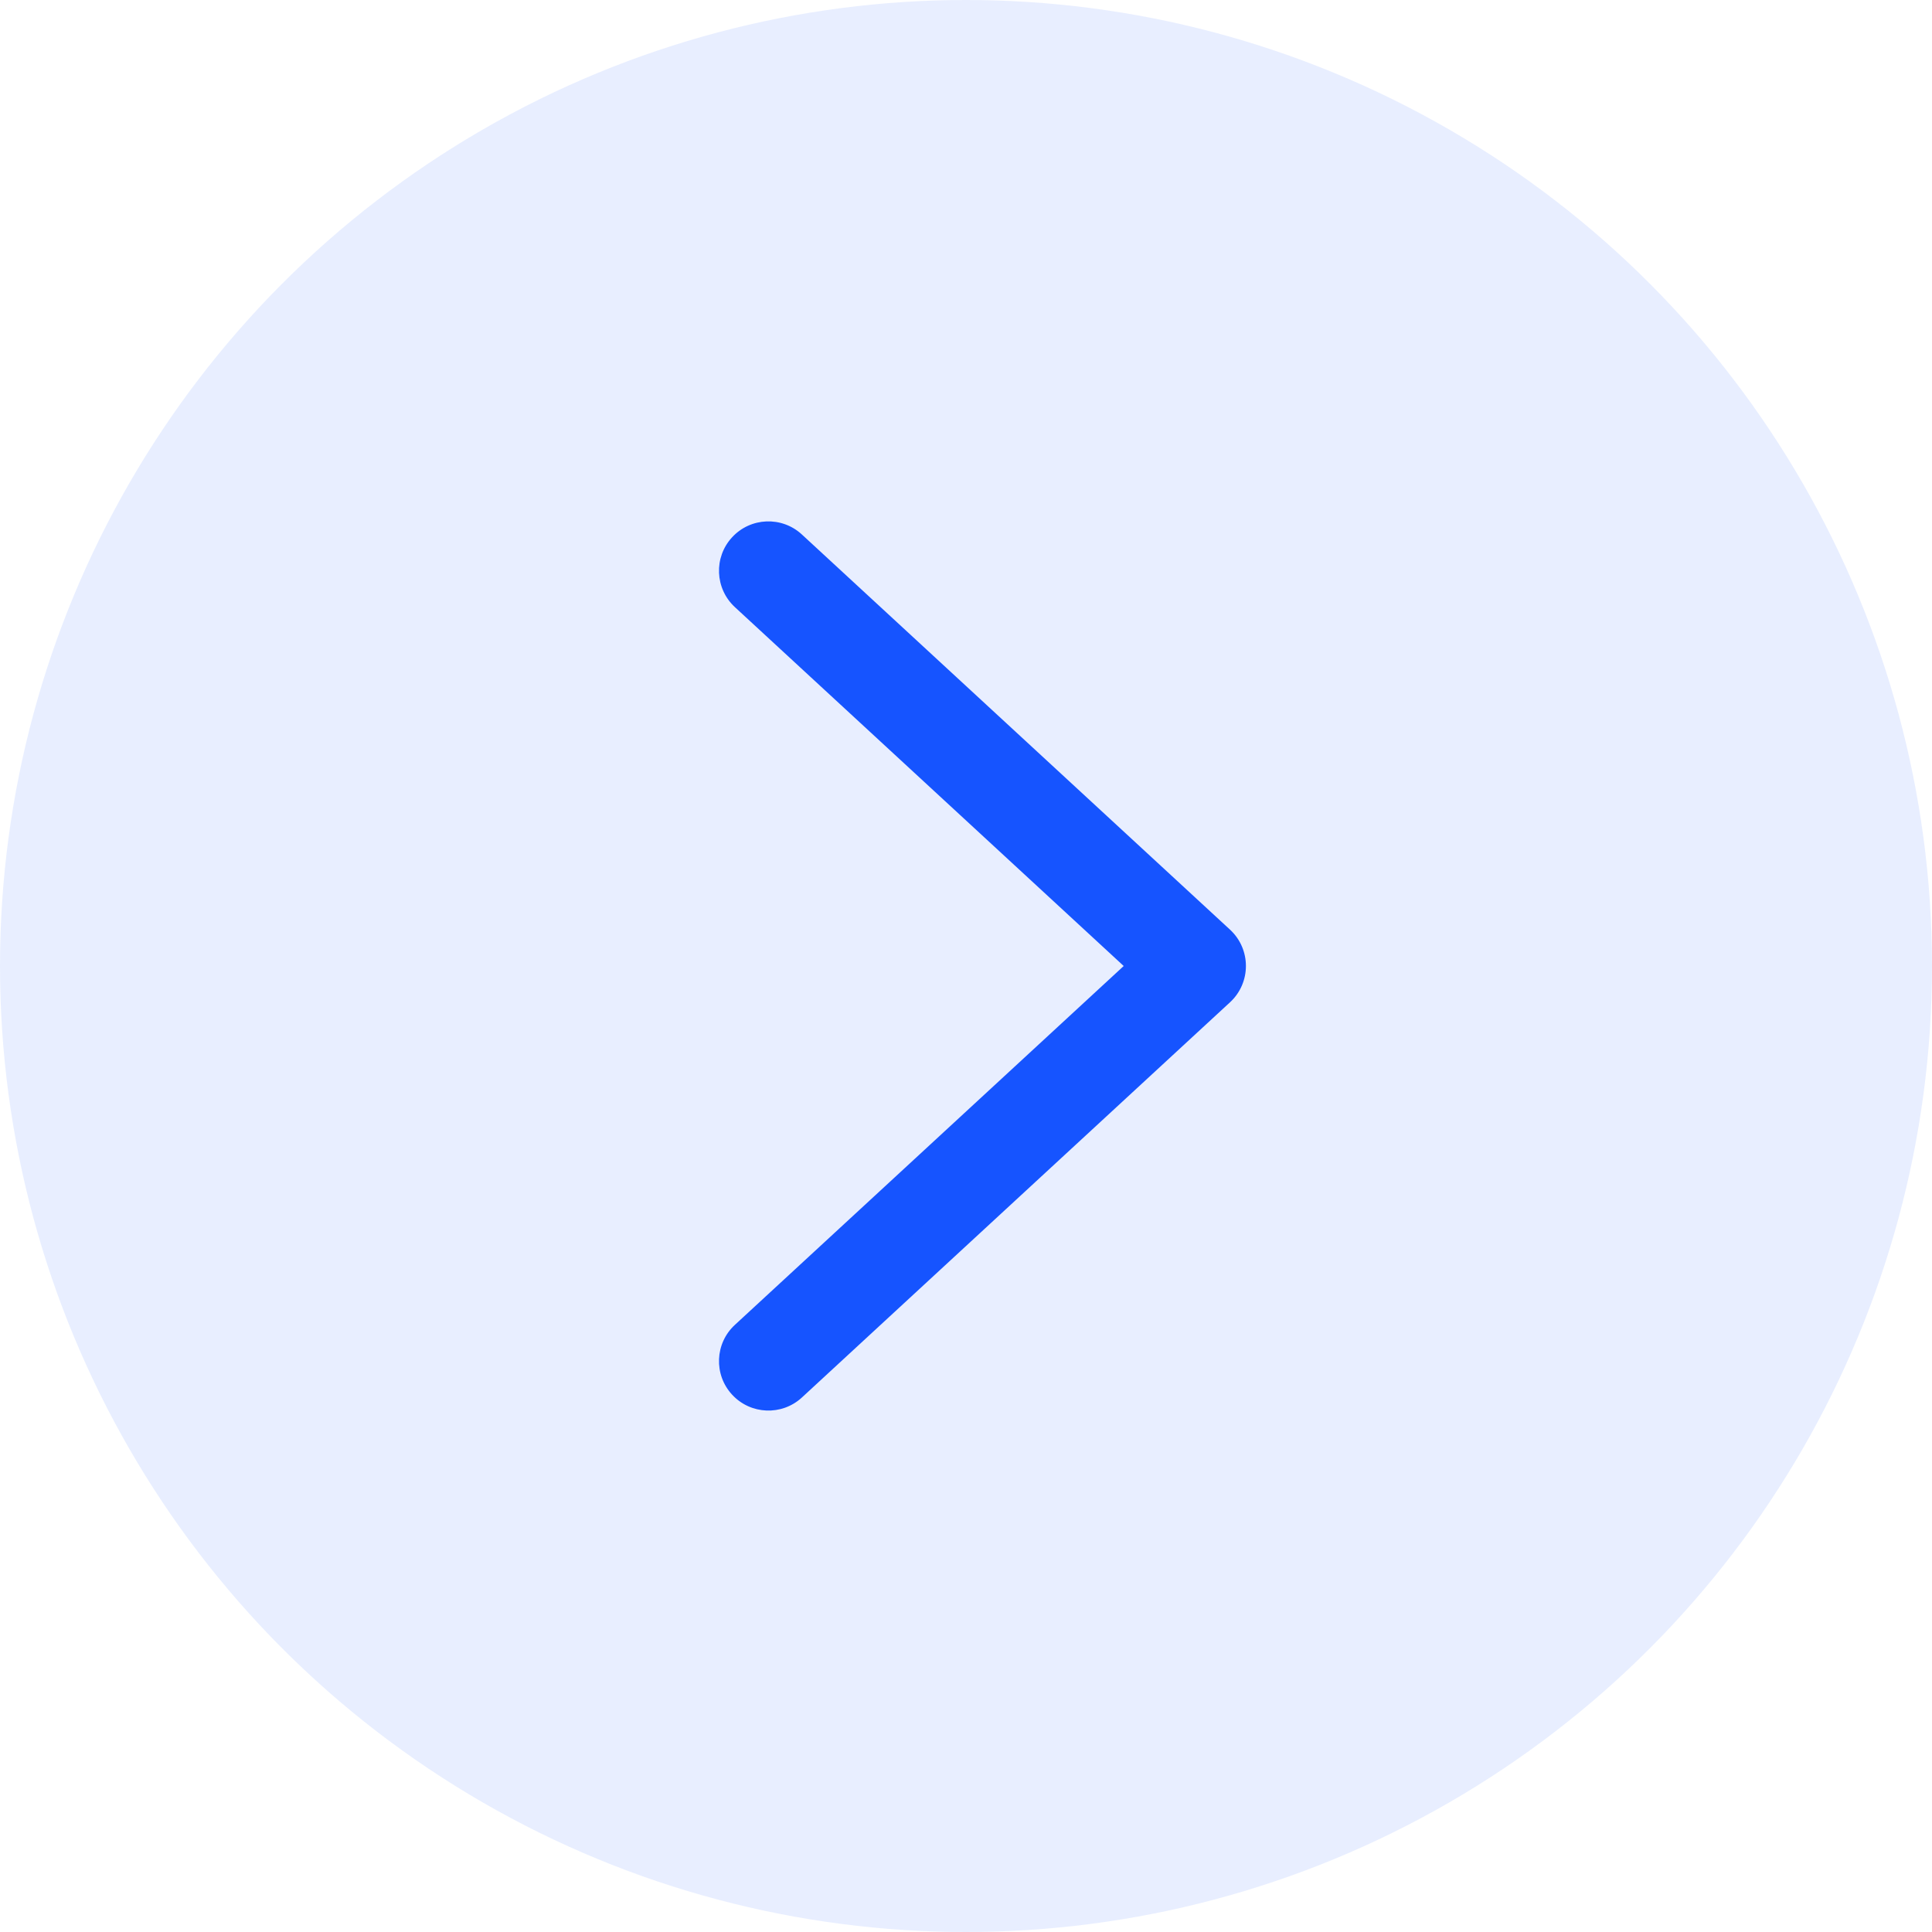
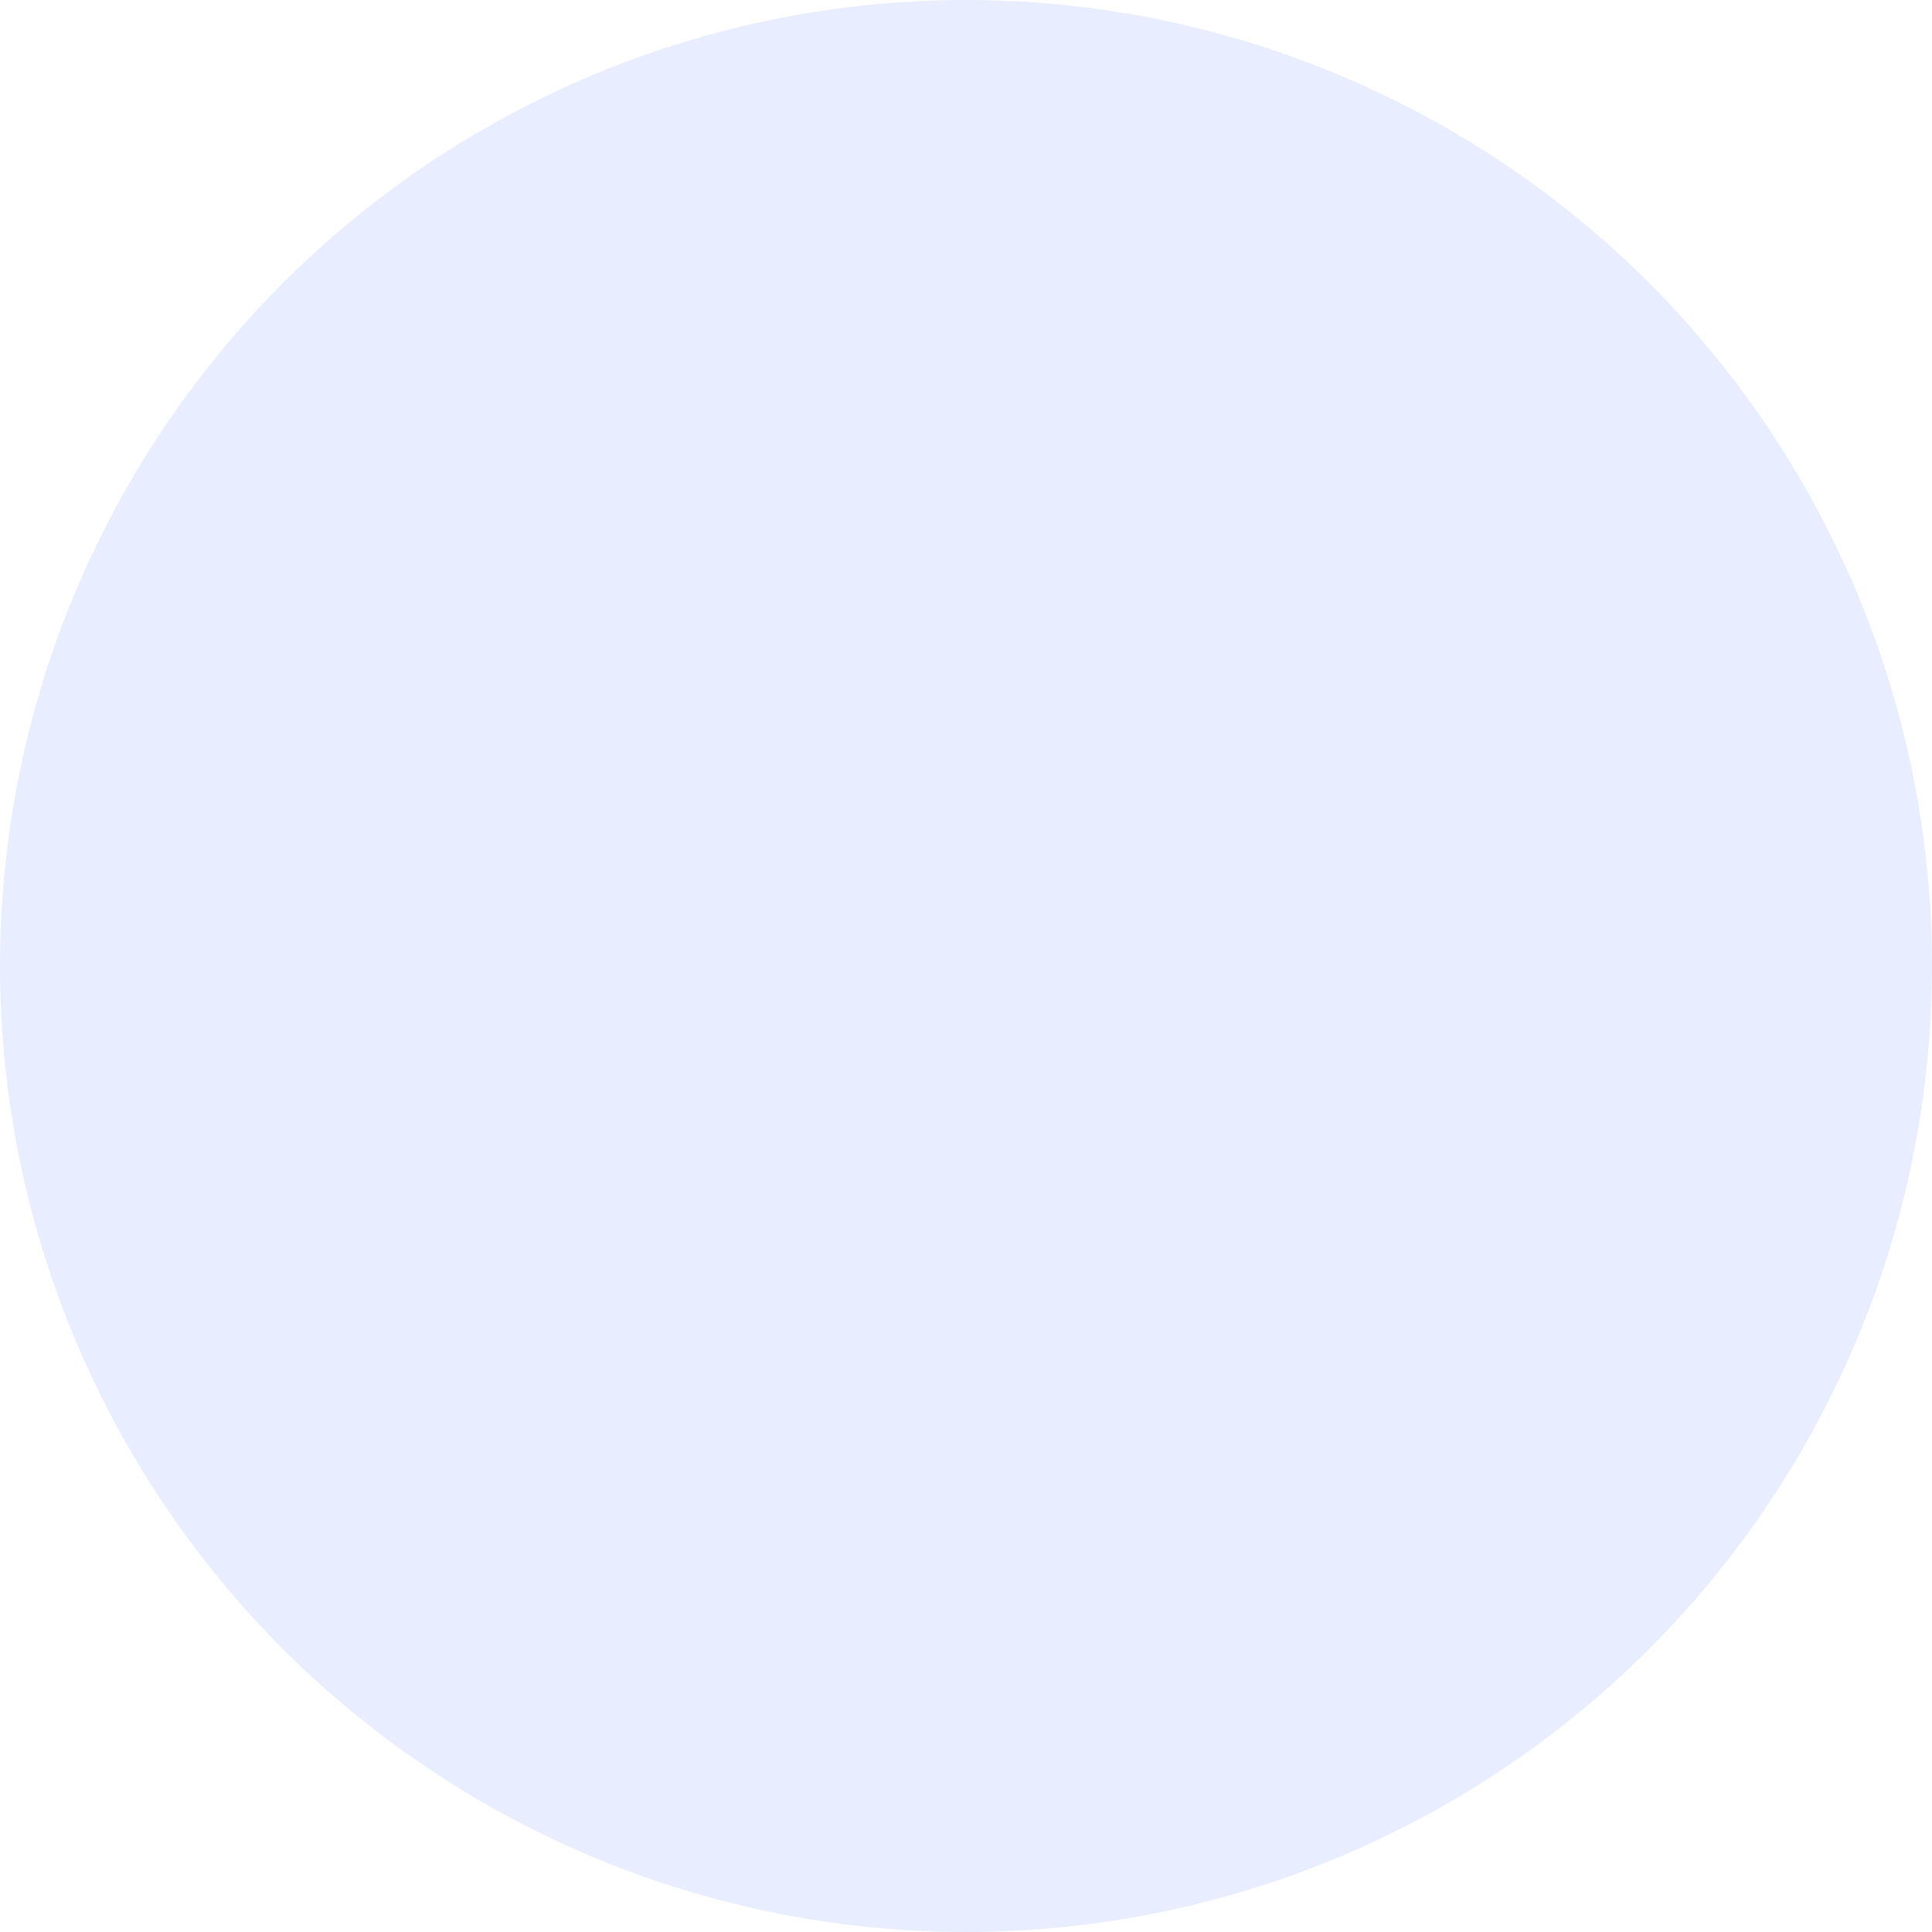
<svg xmlns="http://www.w3.org/2000/svg" fill="none" version="1.1" width="32" height="32" viewBox="0 0 32 32">
  <defs>
    <clipPath id="master_svg0_907_19938">
      <rect x="36" y="4" width="24" height="24" rx="0" />
    </clipPath>
  </defs>
  <g transform="matrix(-1,0,0,1,64,0)">
    <g clip-path="url(#master_svg0_907_19938)">
      <g>
-         <path d="M51.828,21.944L45.388,16L51.828,10.056C52.16,9.749,52.181,9.231,51.874,8.899C51.568,8.567,51.05,8.546,50.718,8.853L43.627,15.398C43.276,15.722,43.276,16.277,43.627,16.601L50.718,23.147C51.05,23.453,51.568,23.432,51.874,23.1C52.181,22.768,52.16,22.25,51.828,21.944Z" fill="#1654FF" fill-opacity="1" />
-       </g>
+         </g>
    </g>
    <g style="opacity:0.1;">
      <ellipse cx="48" cy="16" rx="16" ry="16" fill="#1654FF" fill-opacity="1" />
    </g>
  </g>
</svg>